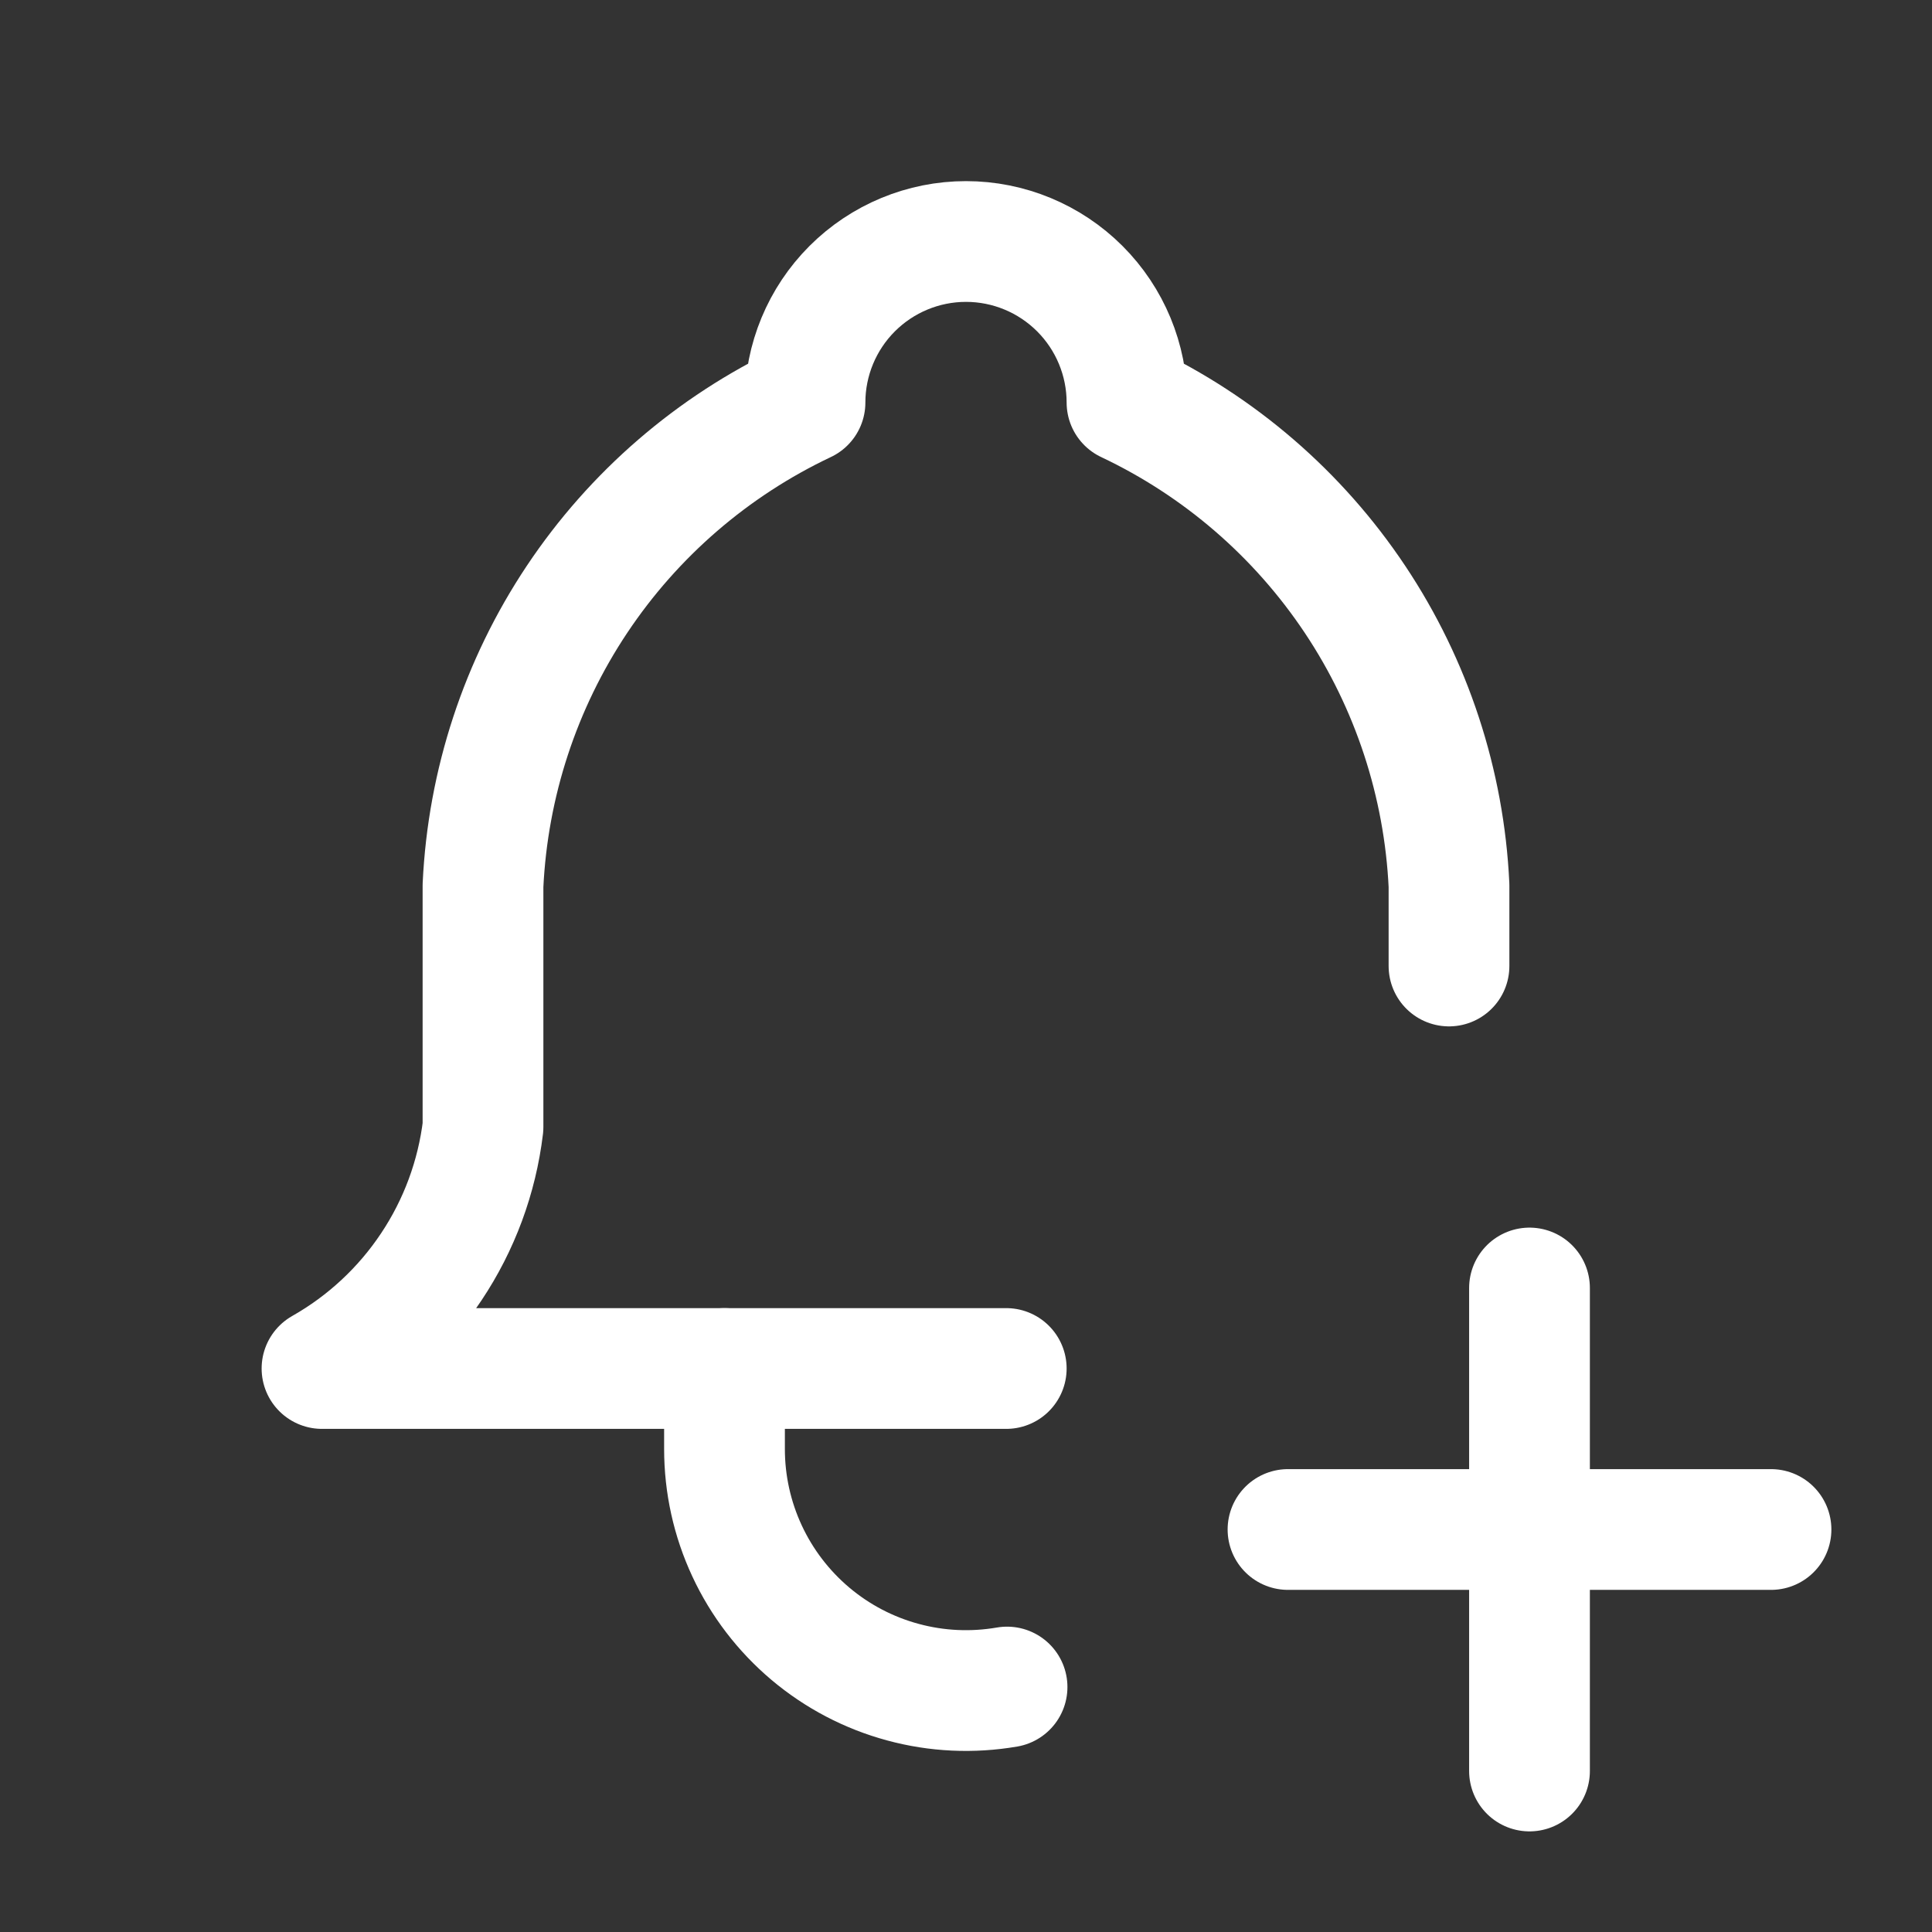
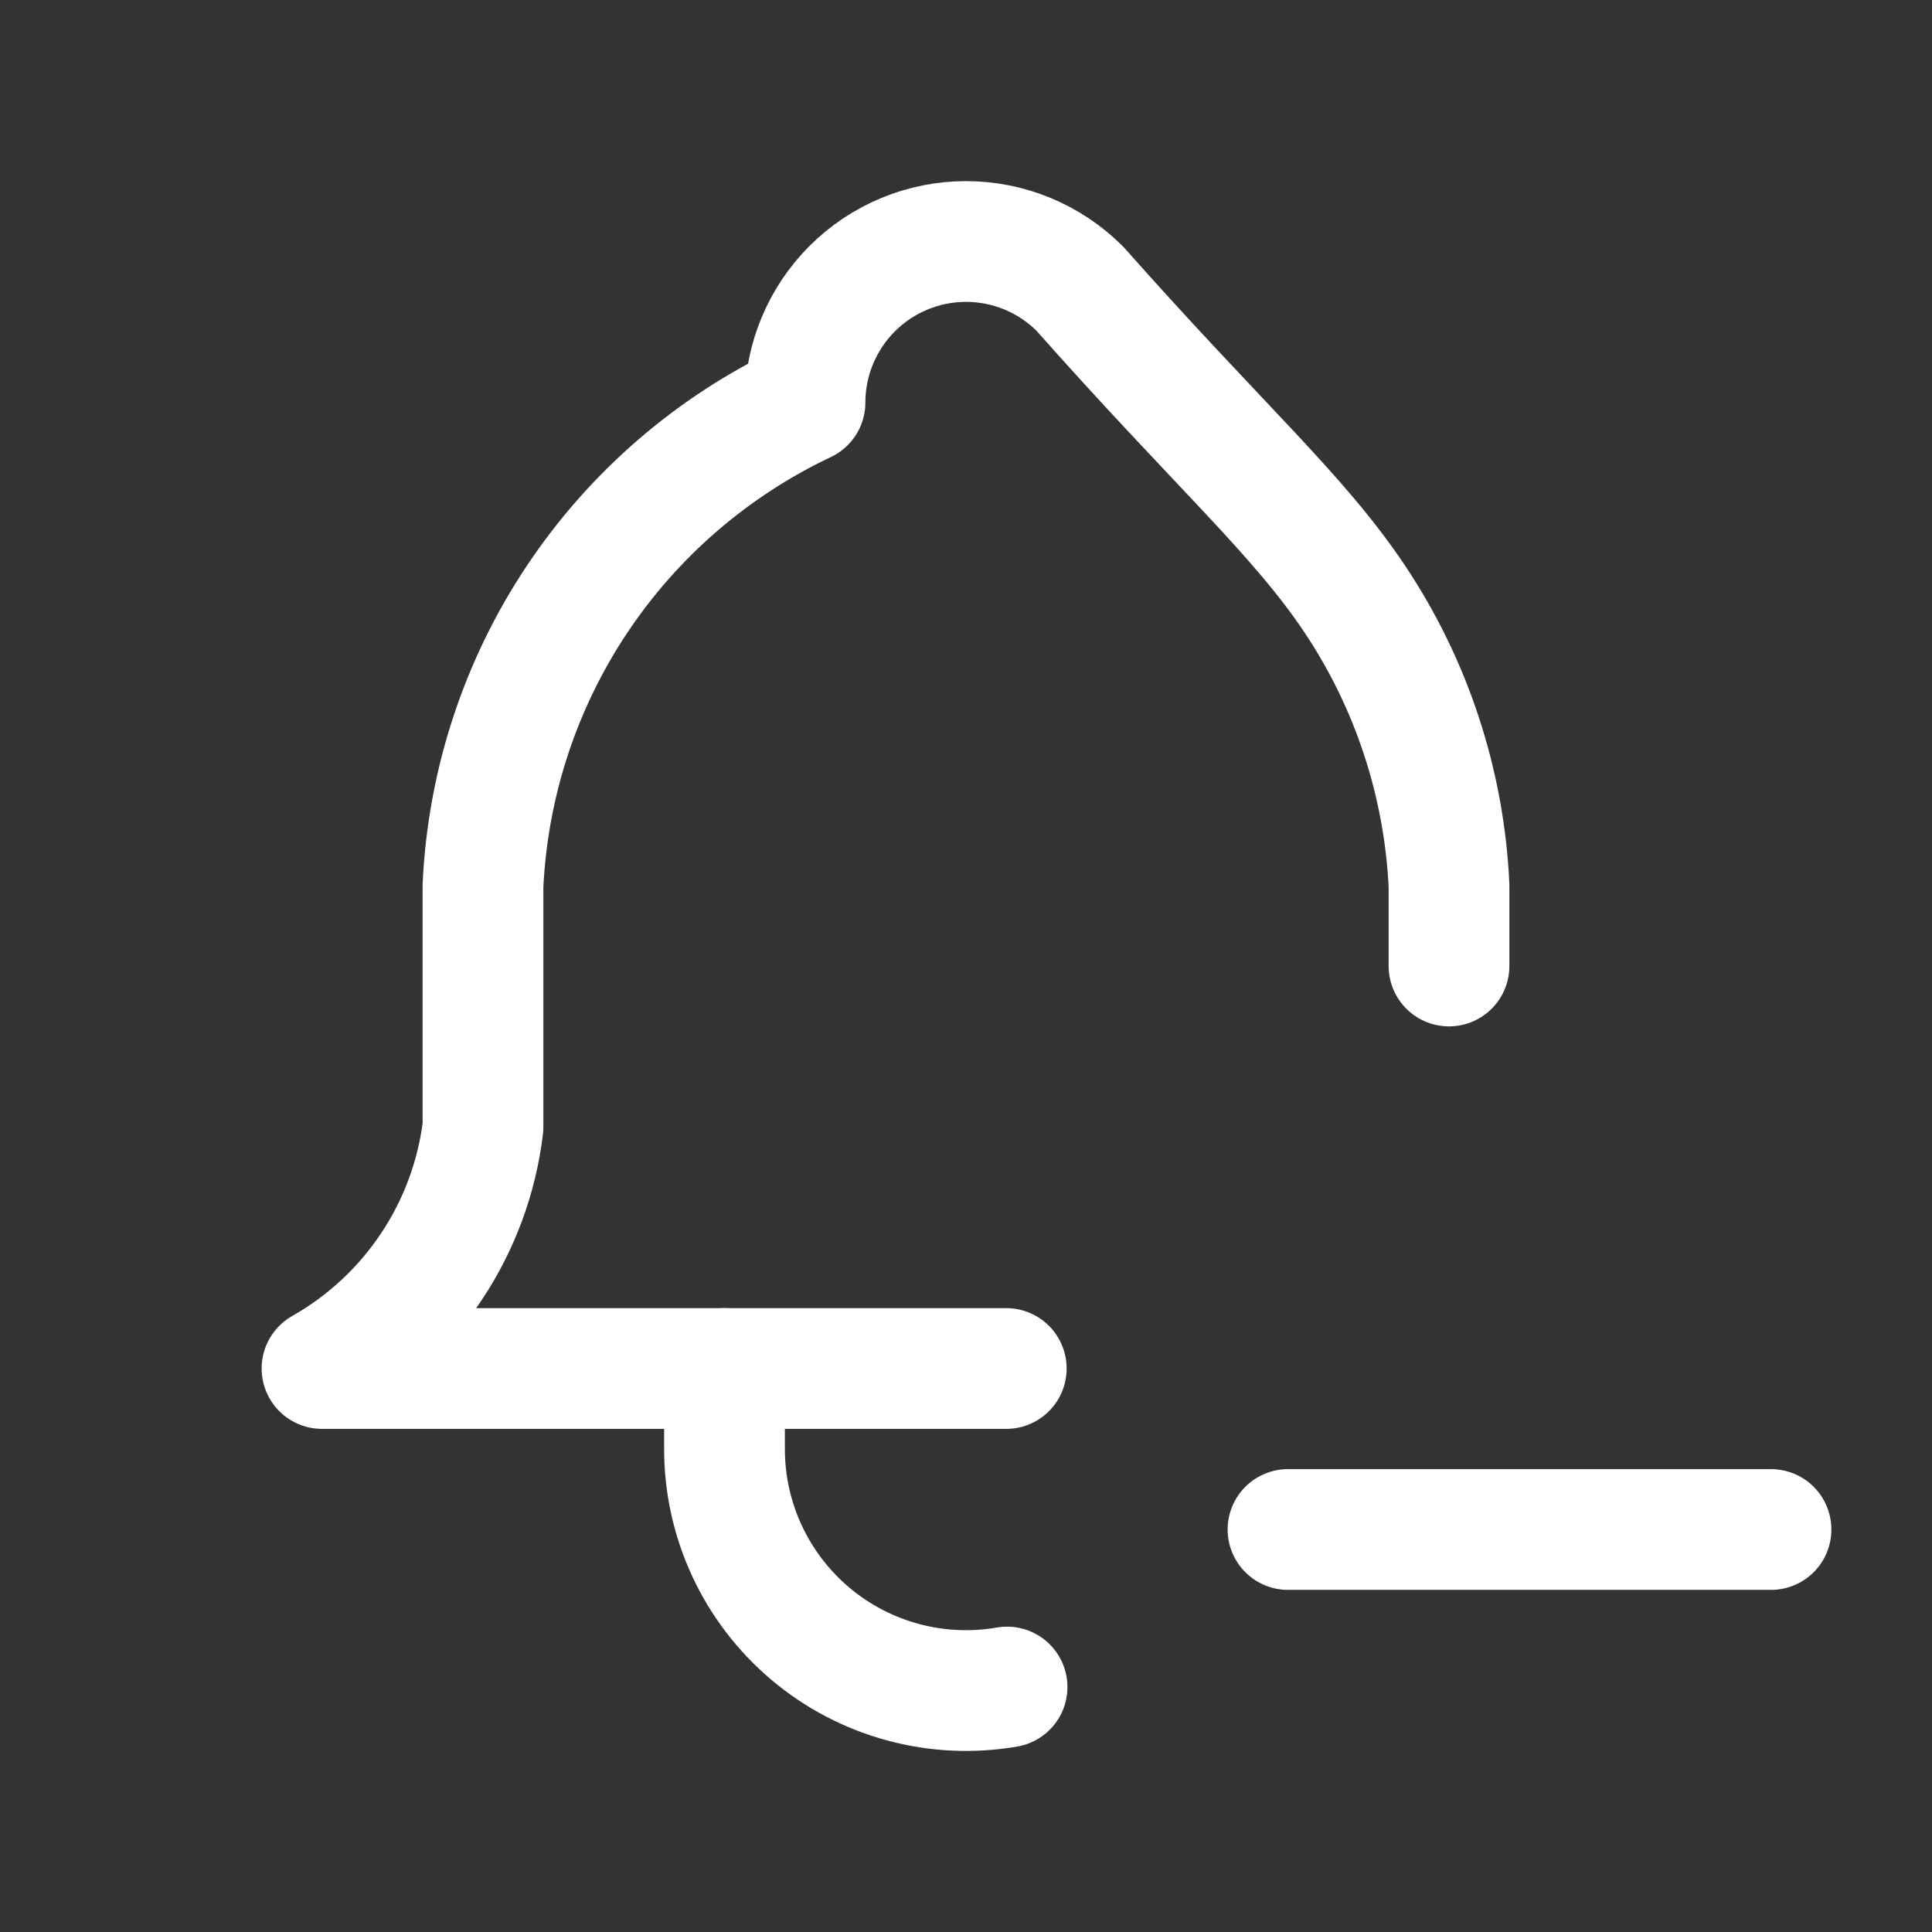
<svg xmlns="http://www.w3.org/2000/svg" width="24" height="24" viewBox="0 0 24 24" fill="none">
  <rect x="0" y="0" width="24" height="24" fill="#333333" stroke="none" />
  <g clip-path="url(#clip0_1167_2708)">
-     <path d="M12.5 17H4C4.545 16.691 5.01 16.259 5.357 15.738C5.705 15.217 5.925 14.622 6 14V11C6.06 9.731 6.463 8.502 7.168 7.445C7.873 6.388 8.852 5.543 10 5C10 4.47 10.211 3.961 10.586 3.586C10.961 3.211 11.47 3 12 3C12.53 3 13.039 3.211 13.414 3.586C13.789 3.961 14 4.47 14 5C15.148 5.543 16.127 6.388 16.832 7.445C17.537 8.502 17.94 9.731 18 11V12" stroke="white" stroke-width="1.5" stroke-linecap="round" stroke-linejoin="round" />
+     <path d="M12.5 17H4C4.545 16.691 5.01 16.259 5.357 15.738C5.705 15.217 5.925 14.622 6 14V11C6.06 9.731 6.463 8.502 7.168 7.445C7.873 6.388 8.852 5.543 10 5C10 4.47 10.211 3.961 10.586 3.586C10.961 3.211 11.47 3 12 3C12.53 3 13.039 3.211 13.414 3.586C15.148 5.543 16.127 6.388 16.832 7.445C17.537 8.502 17.94 9.731 18 11V12" stroke="white" stroke-width="1.5" stroke-linecap="round" stroke-linejoin="round" />
    <path d="M9 17V18C9 18.437 9.095 18.869 9.28 19.266C9.464 19.662 9.733 20.013 10.067 20.295C10.402 20.577 10.793 20.782 11.215 20.896C11.637 21.011 12.079 21.031 12.51 20.957" stroke="white" stroke-width="1.5" stroke-linecap="round" stroke-linejoin="round" />
    <path d="M16 19H22" stroke="white" stroke-width="1.5" stroke-linecap="round" stroke-linejoin="round" />
-     <path d="M19 16V22" stroke="white" stroke-width="1.5" stroke-linecap="round" stroke-linejoin="round" />
  </g>
  <defs>
    <clipPath id="clip0_1167_2708">
      <rect width="24" height="24" fill="white" />
    </clipPath>
  </defs>
</svg>